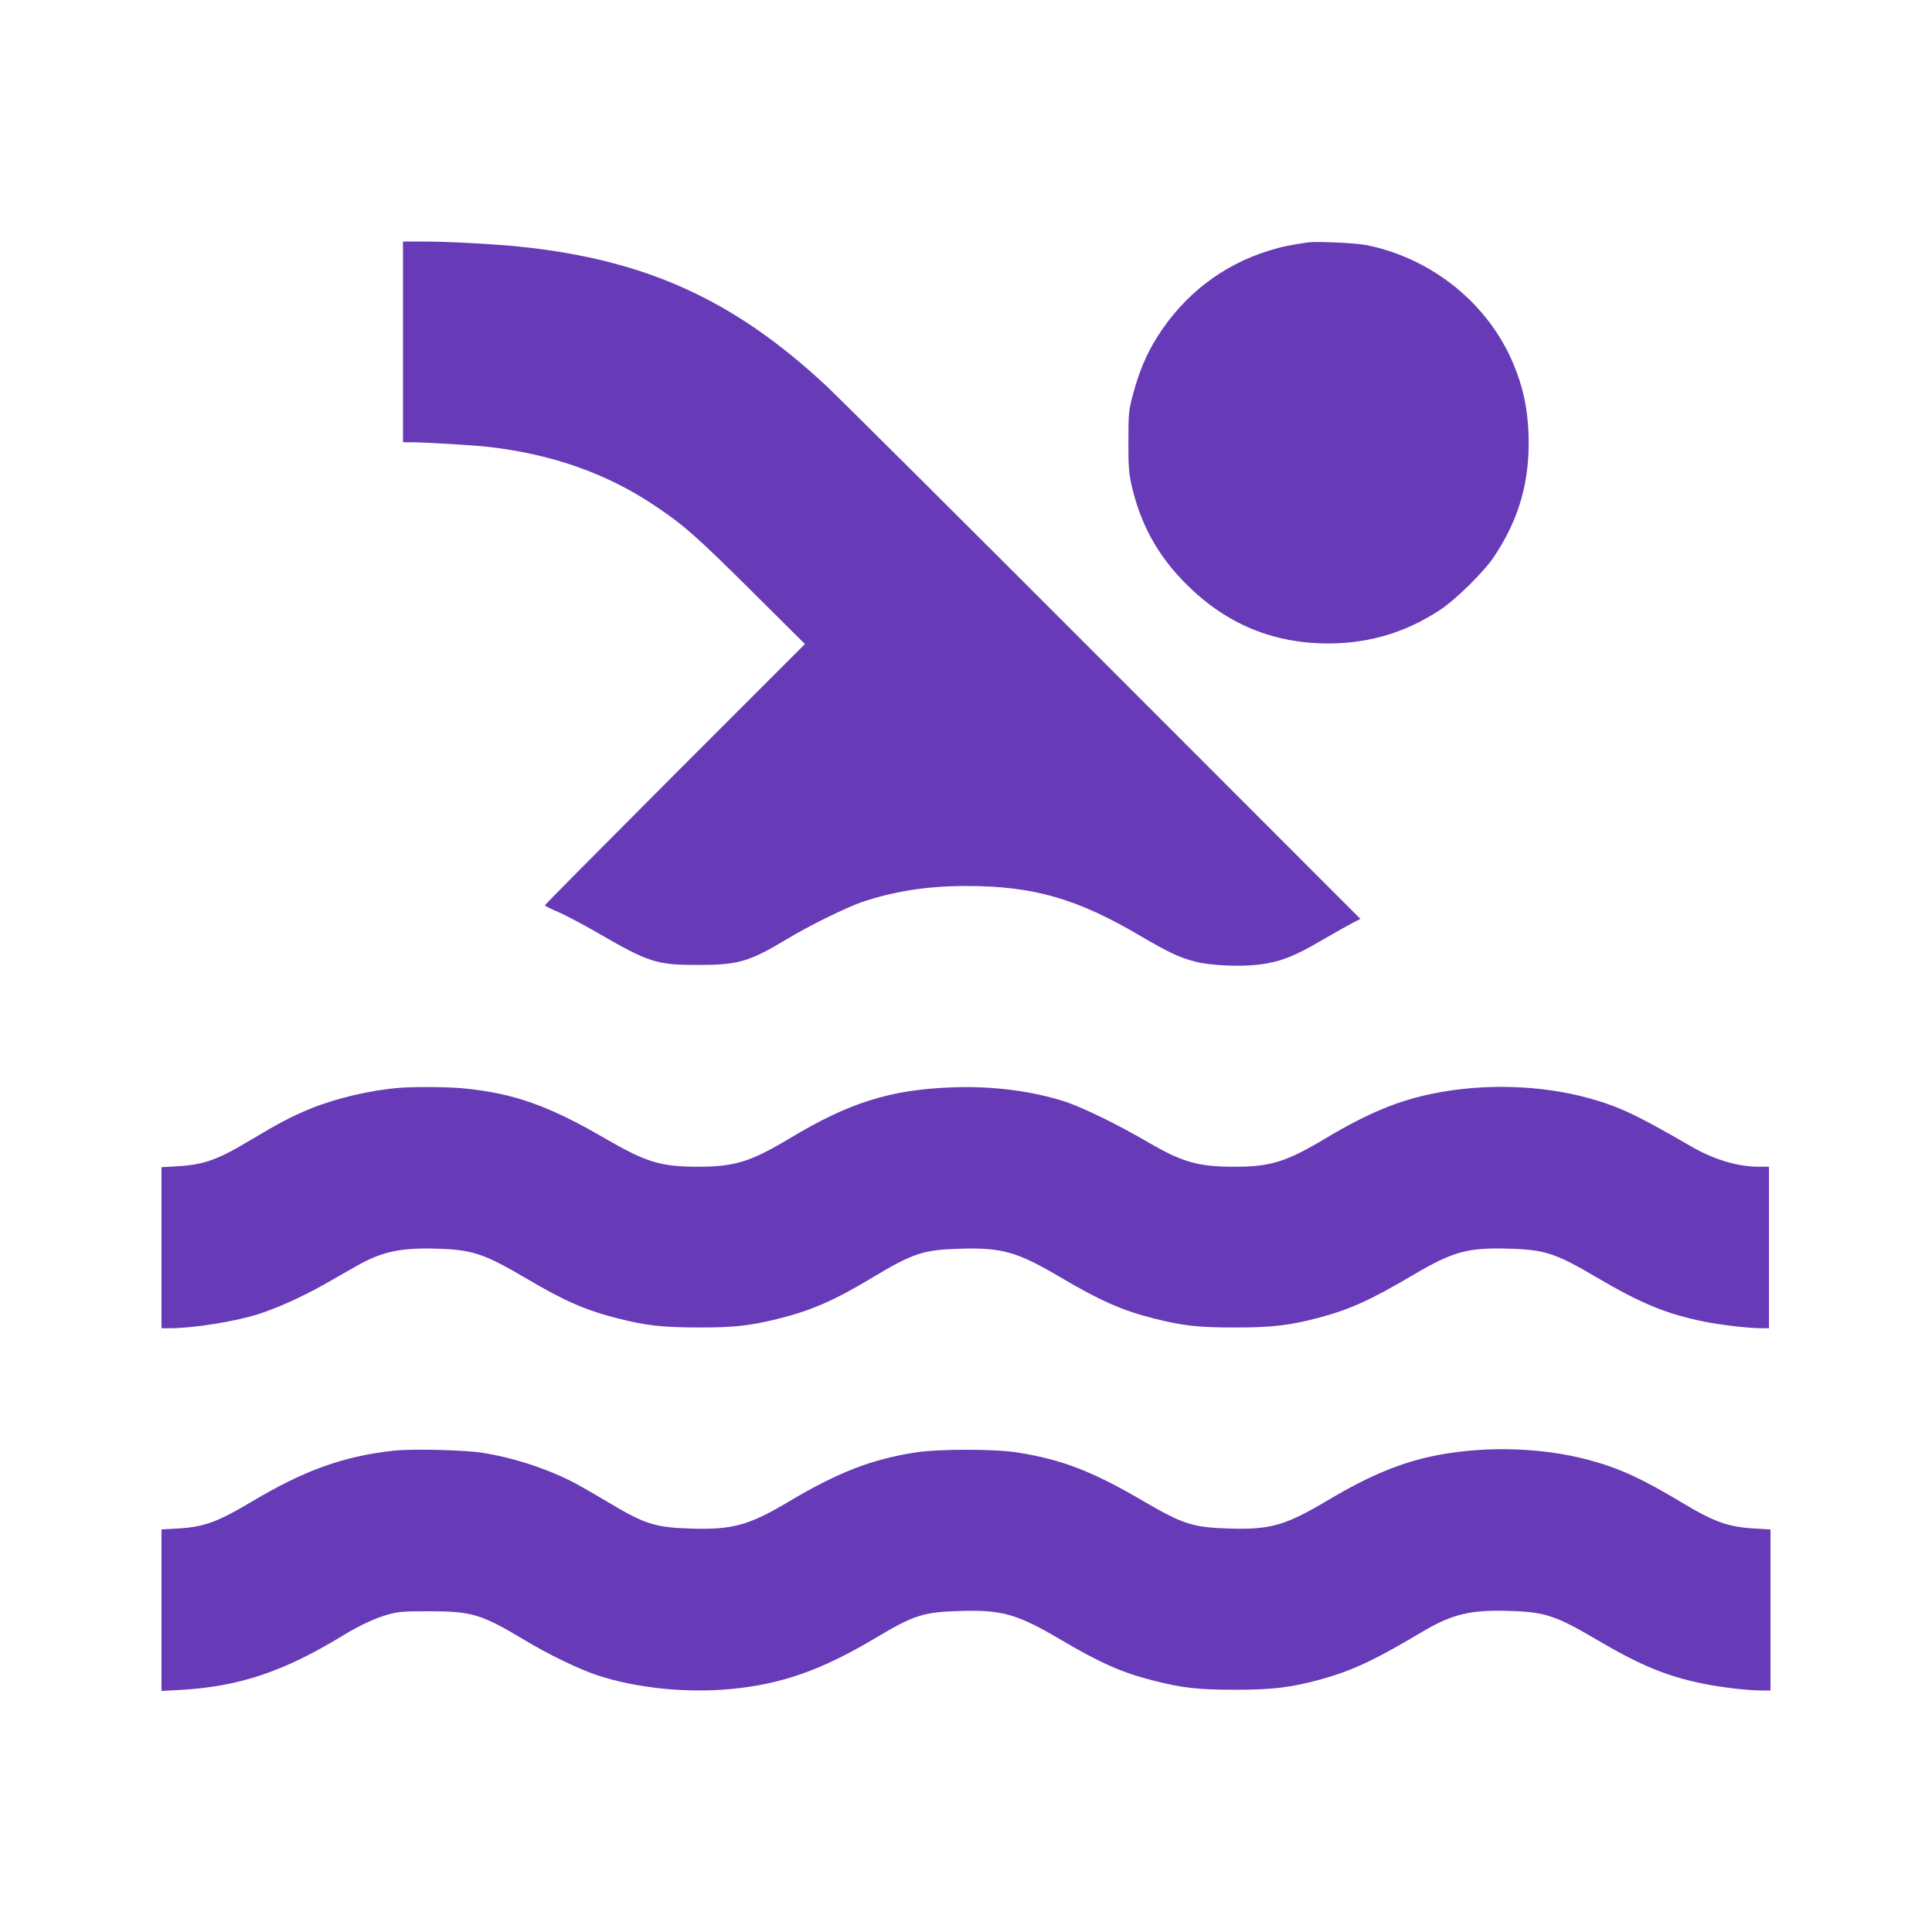
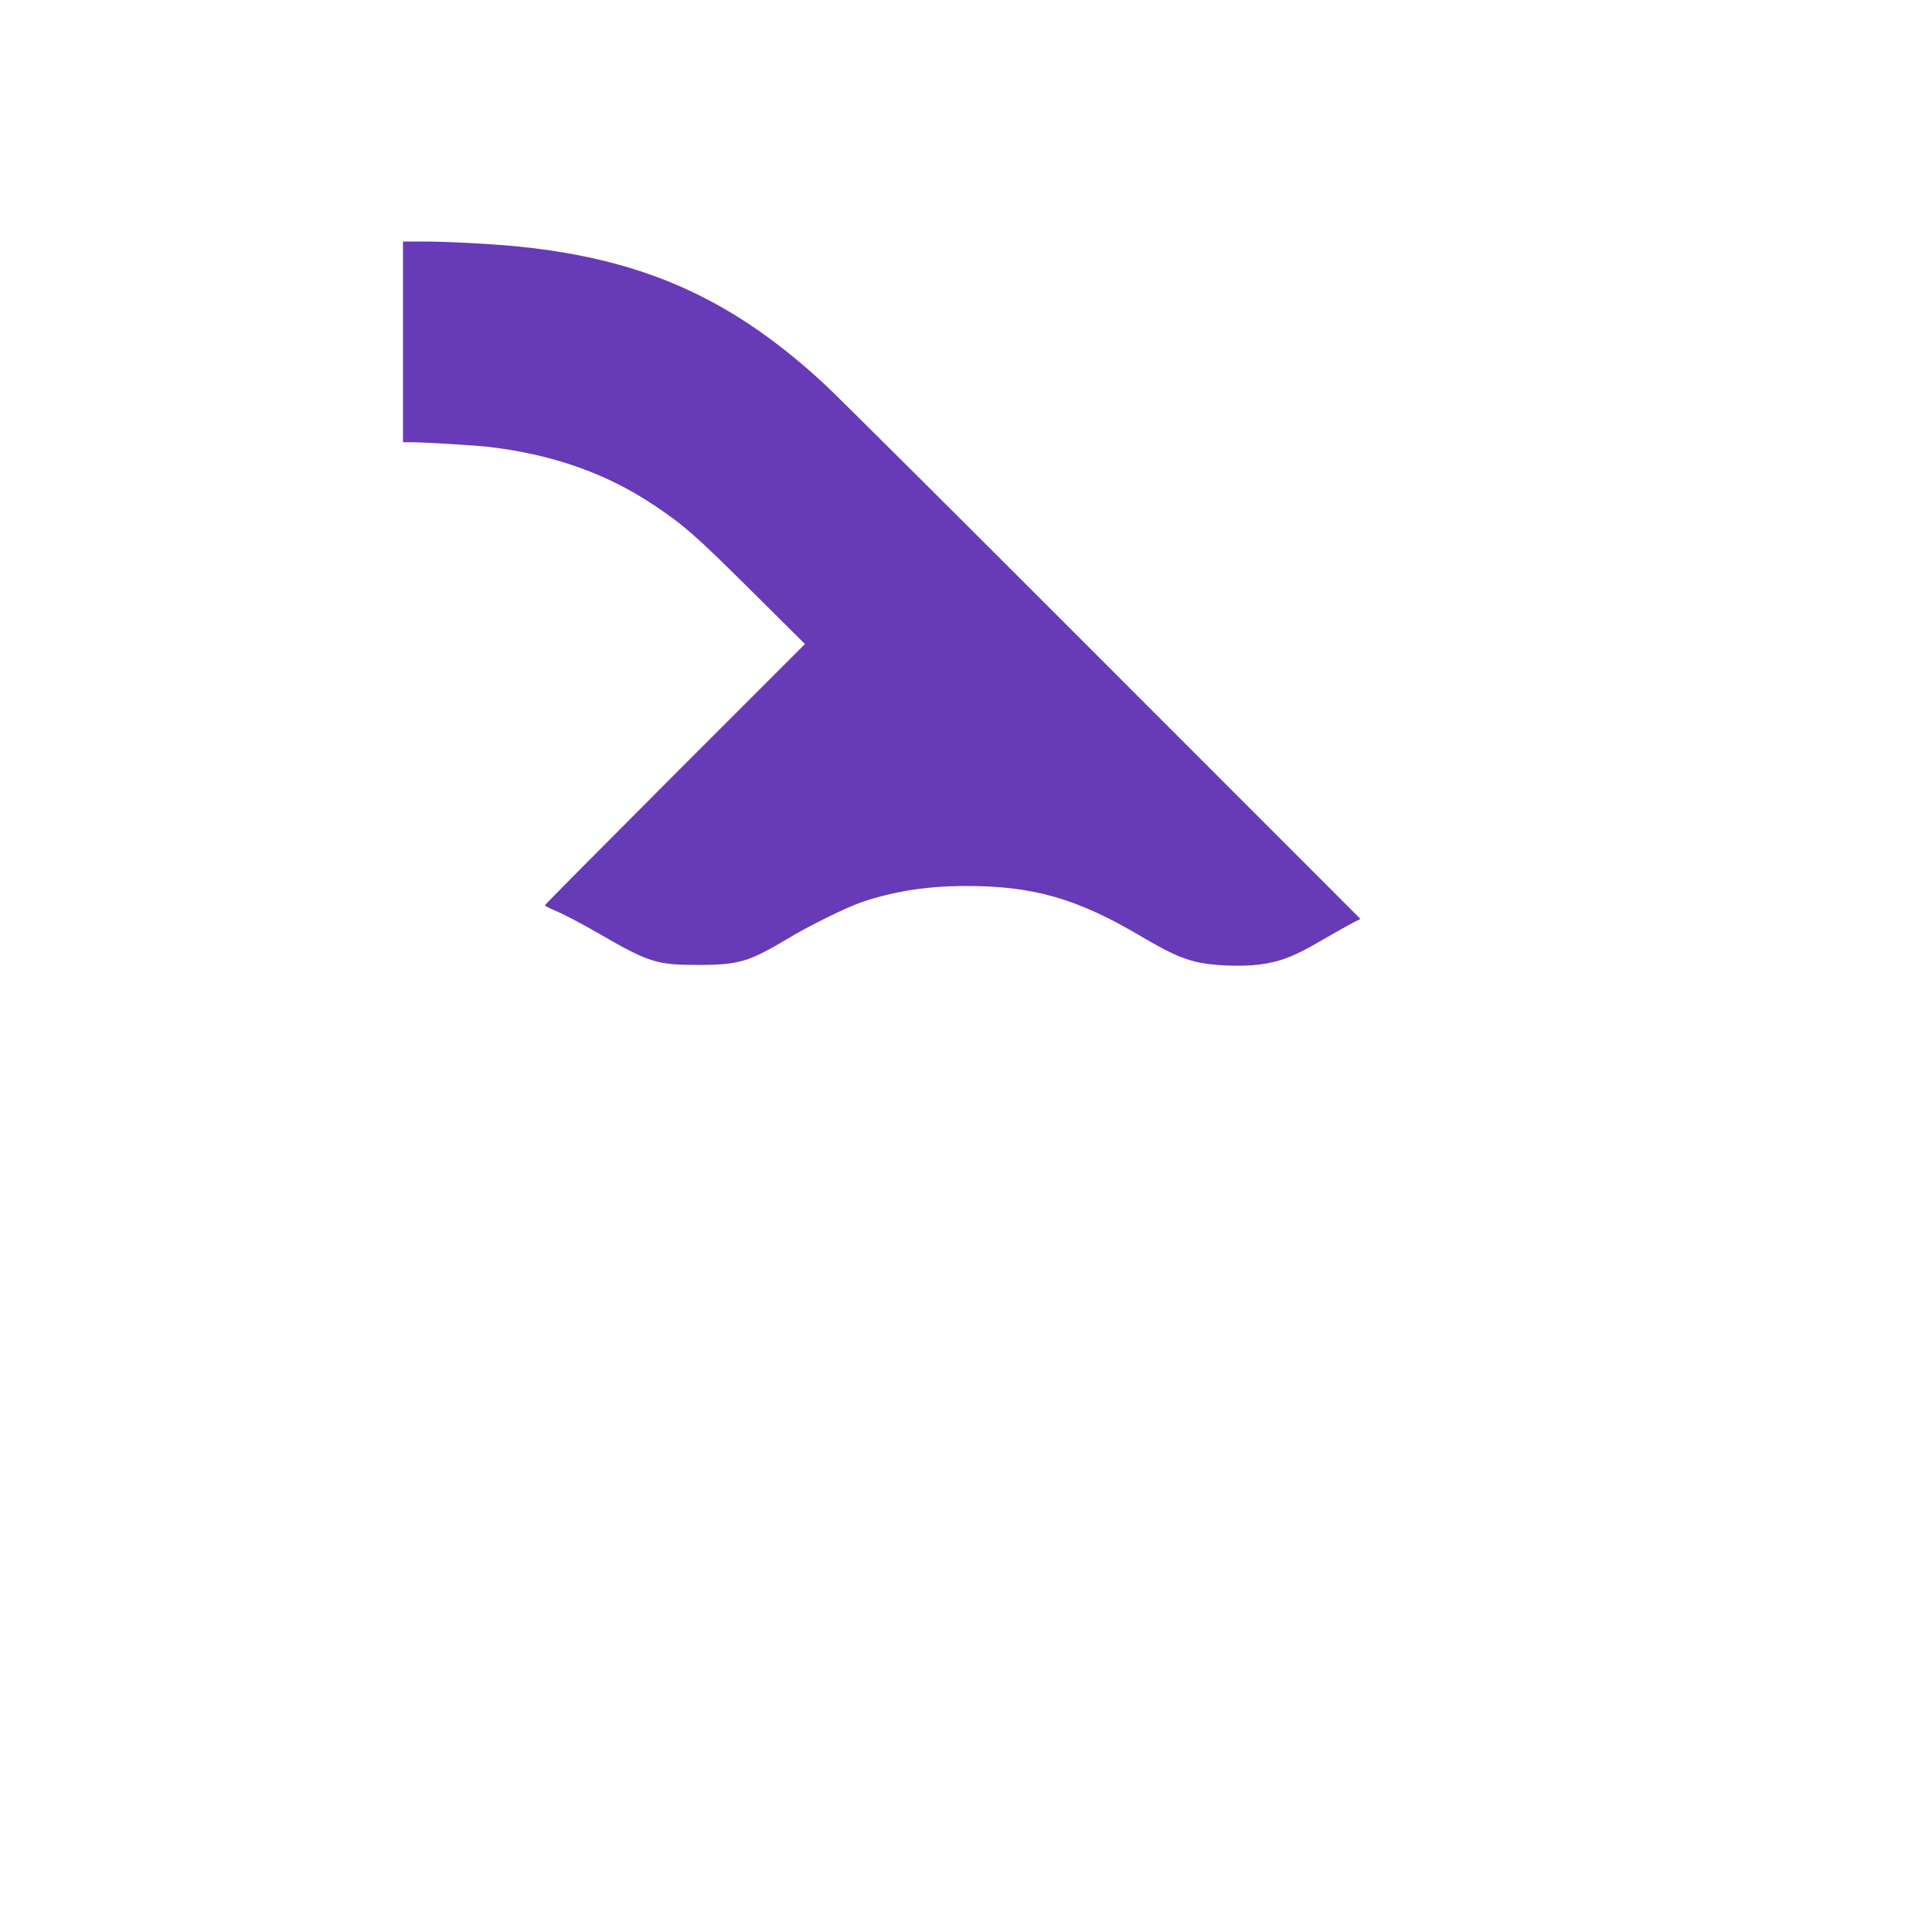
<svg xmlns="http://www.w3.org/2000/svg" version="1.0" width="1280pt" height="1280pt" viewBox="0 0 1280 1280" preserveAspectRatio="xMidYMid meet">
  <g transform="translate(0,1280) scale(0.1,-0.1)" fill="#673ab7" stroke="none">
-     <path d="M2670 10535 l0 -665 58 0 c95 -1 401 -19 502 -30 425 -48 791 -177 1106 -389 196 -131 273 -199 643 -566 l354 -352 -862 -862 c-473 -474 -861 -865 -861 -869 0 -4 40 -24 88 -44 48 -21 162 -81 252 -133 350 -203 399 -218 675 -218 267 0 336 20 590 172 149 90 394 210 499 246 217 72 432 105 691 105 439 0 731 -83 1149 -330 186 -109 262 -145 365 -171 98 -26 297 -35 420 -20 141 18 233 53 414 159 89 52 184 105 211 119 l49 25 -1699 1700 c-934 935 -1762 1759 -1839 1831 -610 569 -1193 835 -2024 922 -170 18 -485 35 -653 35 l-128 0 0 -665z" />
-     <path d="M8665 11194 c-122 -18 -172 -28 -259 -55 -308 -95 -564 -293 -740 -573 -69 -109 -120 -230 -159 -376 -29 -109 -31 -125 -31 -310 -1 -151 3 -213 17 -277 58 -269 176 -485 371 -678 262 -260 572 -388 936 -388 272 0 516 73 745 225 101 67 287 250 352 348 169 252 240 505 230 810 -6 177 -36 315 -102 473 -168 397 -536 694 -970 783 -70 14 -333 26 -390 18z" />
-     <path d="M2650 5593 c-193 -15 -420 -68 -595 -139 -124 -51 -202 -92 -393 -206 -221 -133 -312 -165 -489 -175 l-103 -6 0 -533 0 -534 53 0 c157 0 433 44 590 94 129 42 284 112 427 192 74 42 177 100 227 129 166 94 292 120 533 112 232 -7 310 -34 590 -199 251 -148 388 -208 604 -263 190 -48 292 -59 536 -60 237 0 332 11 519 56 220 54 380 123 631 275 272 163 337 184 585 191 273 8 375 -21 655 -186 267 -158 414 -223 624 -276 195 -49 293 -60 541 -60 243 0 359 14 550 64 207 55 345 117 629 285 265 156 361 182 641 173 232 -7 304 -31 580 -194 286 -168 456 -238 700 -288 120 -24 298 -45 388 -45 l47 0 0 535 0 535 -64 0 c-146 0 -301 47 -461 140 -355 206 -472 260 -671 315 -316 87 -695 98 -1029 30 -233 -47 -433 -130 -713 -297 -261 -156 -364 -188 -602 -188 -242 0 -347 30 -573 162 -198 116 -428 228 -546 268 -221 72 -486 106 -751 96 -411 -15 -683 -100 -1078 -338 -259 -155 -363 -188 -609 -188 -246 0 -343 30 -617 189 -373 217 -605 299 -942 331 -102 9 -311 11 -414 3z" />
-     <path d="M2610 3189 c-333 -36 -594 -130 -944 -339 -229 -136 -315 -167 -493 -177 l-103 -6 0 -535 0 -535 128 7 c385 22 680 120 1072 359 108 66 212 115 296 139 71 20 100 23 279 23 279 0 345 -20 619 -184 168 -102 372 -200 496 -241 262 -85 587 -118 884 -90 336 32 602 126 960 340 253 151 315 170 561 177 273 8 375 -21 655 -186 267 -158 414 -223 624 -276 195 -49 293 -60 541 -60 251 0 368 15 567 69 208 58 356 127 671 315 199 118 321 147 582 138 232 -7 304 -31 580 -194 286 -168 456 -238 700 -288 122 -25 298 -45 393 -45 l52 0 0 534 0 533 -102 6 c-178 10 -269 42 -490 175 -267 160 -415 227 -618 281 -305 81 -675 92 -997 30 -232 -44 -449 -134 -719 -295 -289 -171 -383 -199 -659 -191 -241 7 -306 28 -567 180 -340 199 -540 277 -838 324 -149 24 -523 24 -676 0 -293 -46 -516 -133 -849 -332 -257 -152 -364 -181 -643 -172 -231 7 -303 30 -544 175 -73 44 -167 98 -208 120 -175 95 -416 175 -625 207 -120 19 -467 27 -585 14z" />
+     <path d="M2670 10535 l0 -665 58 0 c95 -1 401 -19 502 -30 425 -48 791 -177 1106 -389 196 -131 273 -199 643 -566 l354 -352 -862 -862 c-473 -474 -861 -865 -861 -869 0 -4 40 -24 88 -44 48 -21 162 -81 252 -133 350 -203 399 -218 675 -218 267 0 336 20 590 172 149 90 394 210 499 246 217 72 432 105 691 105 439 0 731 -83 1149 -330 186 -109 262 -145 365 -171 98 -26 297 -35 420 -20 141 18 233 53 414 159 89 52 184 105 211 119 l49 25 -1699 1700 c-934 935 -1762 1759 -1839 1831 -610 569 -1193 835 -2024 922 -170 18 -485 35 -653 35 l-128 0 0 -665" />
  </g>
</svg>